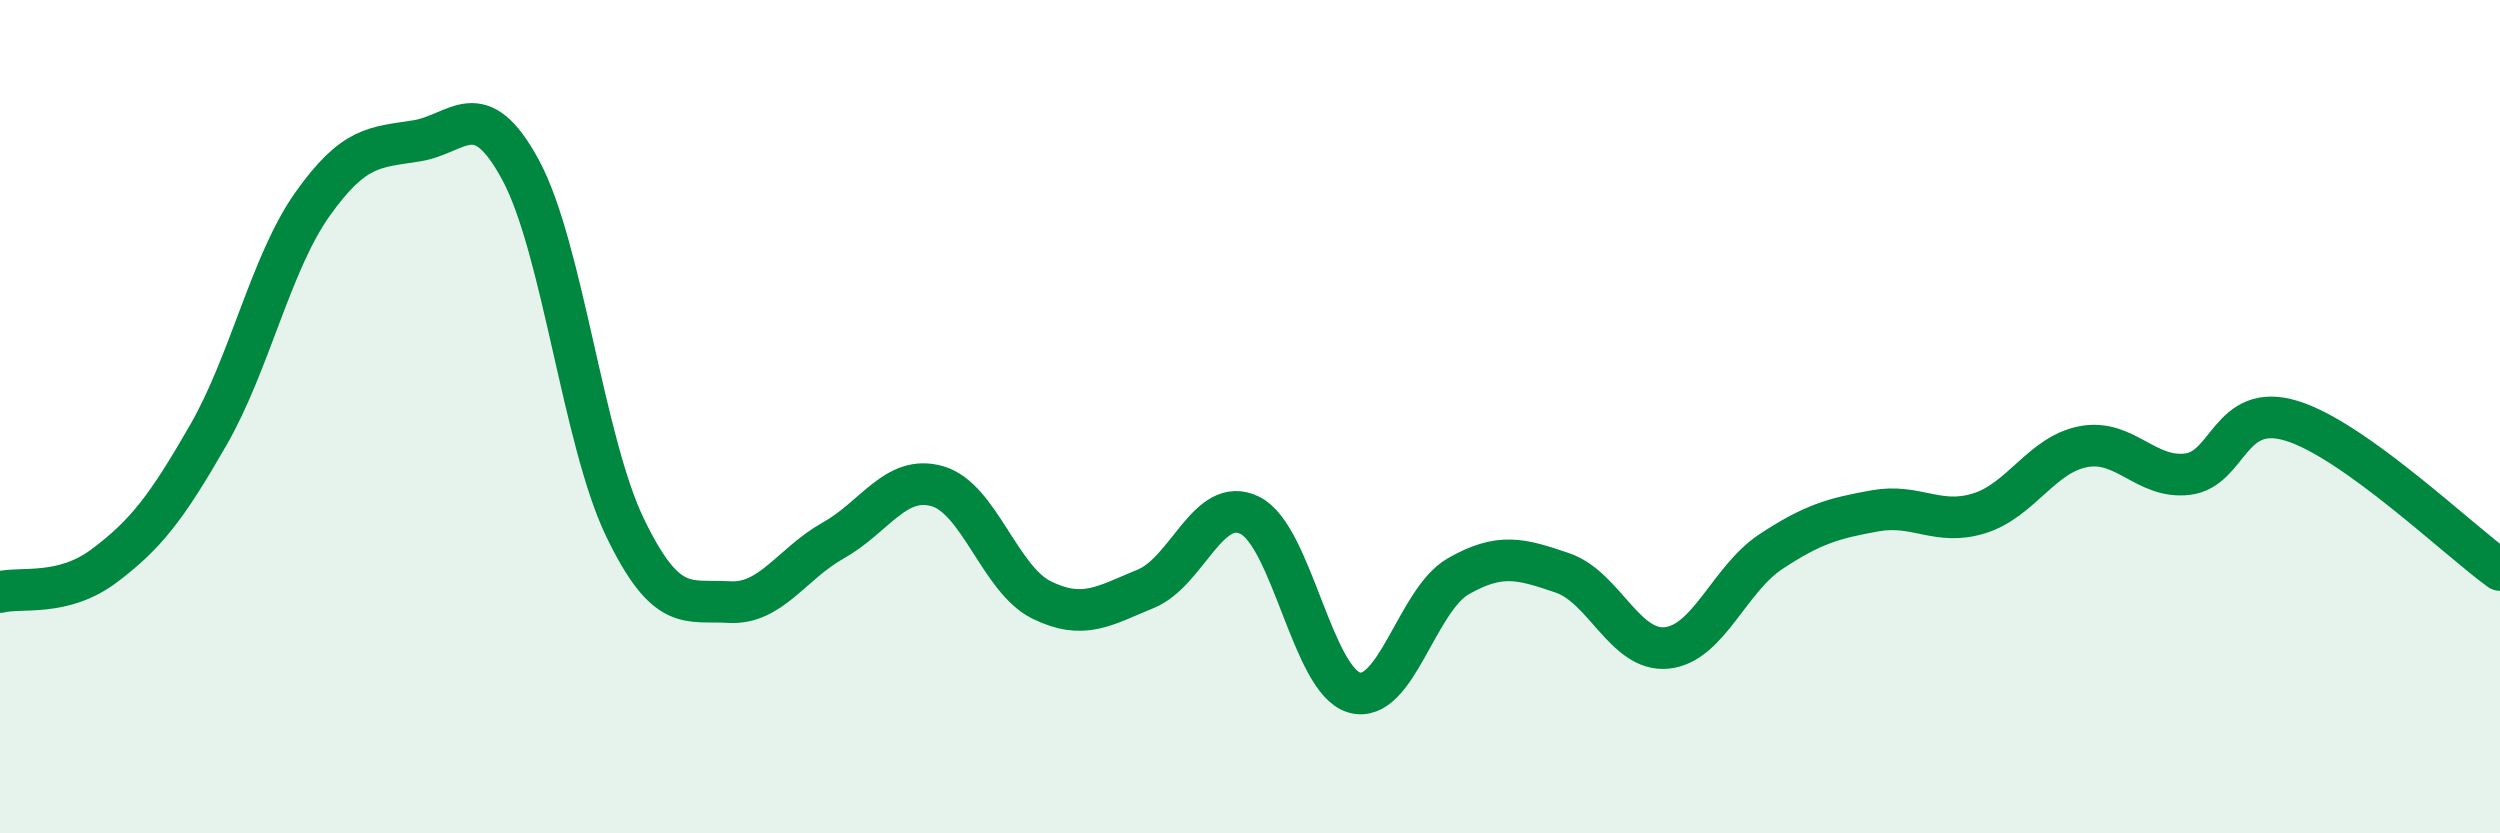
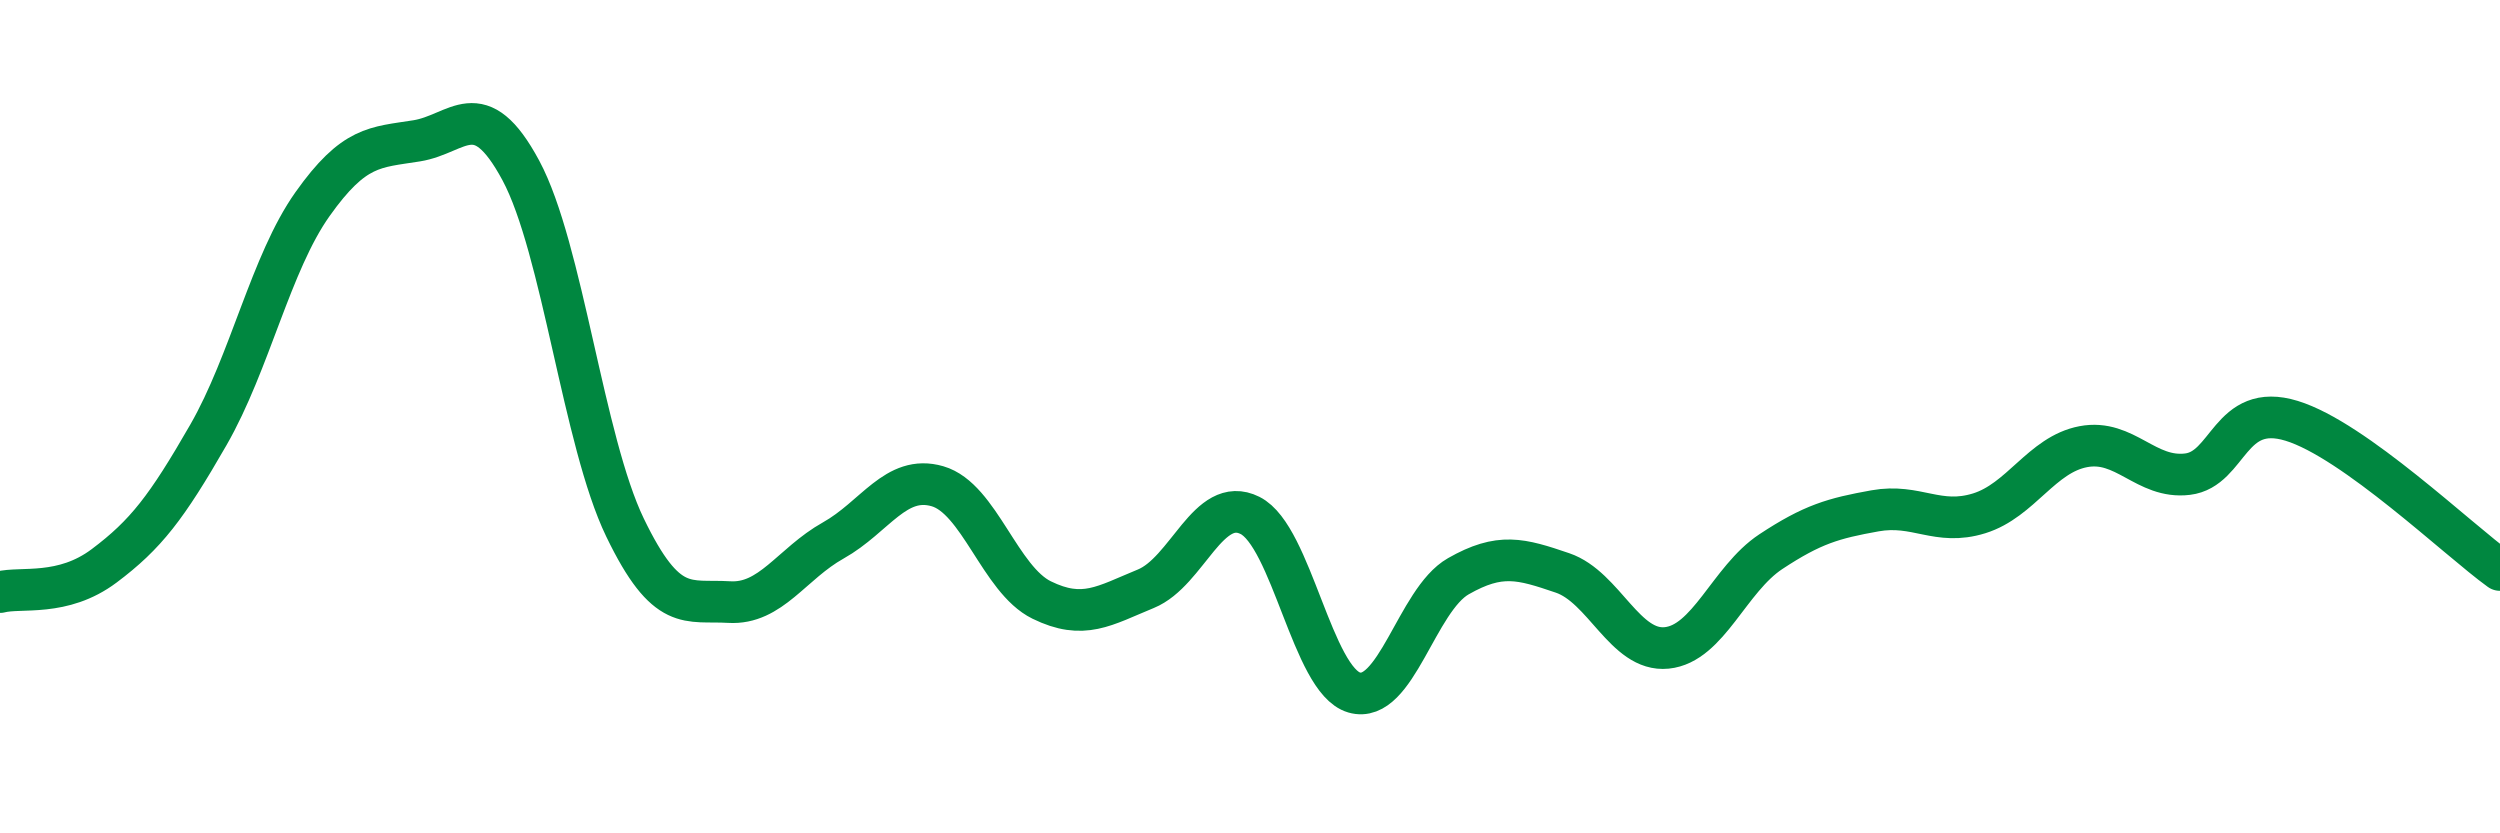
<svg xmlns="http://www.w3.org/2000/svg" width="60" height="20" viewBox="0 0 60 20">
-   <path d="M 0,14.21 C 0.5,14.08 1.5,14.33 2.5,13.58 C 3.5,12.83 4,12.18 5,10.44 C 6,8.7 6.5,6.31 7.5,4.9 C 8.5,3.49 9,3.54 10,3.38 C 11,3.22 11.5,2.23 12.5,4.09 C 13.5,5.95 14,10.59 15,12.66 C 16,14.73 16.5,14.39 17.5,14.45 C 18.5,14.51 19,13.53 20,12.97 C 21,12.41 21.5,11.38 22.5,11.67 C 23.5,11.96 24,13.91 25,14.4 C 26,14.89 26.5,14.54 27.5,14.13 C 28.5,13.72 29,11.87 30,12.37 C 31,12.87 31.5,16.33 32.5,16.62 C 33.5,16.91 34,14.4 35,13.83 C 36,13.26 36.5,13.41 37.5,13.75 C 38.5,14.09 39,15.65 40,15.55 C 41,15.45 41.5,13.9 42.5,13.24 C 43.5,12.58 44,12.44 45,12.26 C 46,12.08 46.5,12.63 47.5,12.32 C 48.5,12.01 49,10.91 50,10.72 C 51,10.53 51.5,11.5 52.5,11.38 C 53.5,11.26 53.5,9.64 55,10.1 C 56.5,10.56 59,12.96 60,13.68L60 20L0 20Z" fill="#008740" opacity="0.1" stroke-linecap="round" stroke-linejoin="round" />
  <path d="M 0,14.21 C 0.5,14.08 1.5,14.33 2.5,13.58 C 3.5,12.83 4,12.18 5,10.44 C 6,8.7 6.5,6.31 7.5,4.9 C 8.5,3.49 9,3.54 10,3.38 C 11,3.22 11.5,2.23 12.5,4.09 C 13.5,5.95 14,10.59 15,12.66 C 16,14.73 16.5,14.39 17.5,14.45 C 18.5,14.51 19,13.53 20,12.97 C 21,12.41 21.5,11.38 22.5,11.67 C 23.5,11.96 24,13.91 25,14.4 C 26,14.89 26.5,14.54 27.5,14.13 C 28.5,13.72 29,11.87 30,12.37 C 31,12.87 31.5,16.33 32.5,16.62 C 33.5,16.91 34,14.4 35,13.83 C 36,13.26 36.5,13.41 37.5,13.75 C 38.5,14.09 39,15.65 40,15.55 C 41,15.45 41.5,13.9 42.5,13.24 C 43.5,12.58 44,12.44 45,12.26 C 46,12.08 46.5,12.63 47.5,12.32 C 48.5,12.01 49,10.91 50,10.72 C 51,10.53 51.5,11.5 52.5,11.38 C 53.5,11.26 53.5,9.64 55,10.1 C 56.5,10.56 59,12.96 60,13.68" stroke="#008740" stroke-width="1" fill="none" stroke-linecap="round" stroke-linejoin="round" />
</svg>